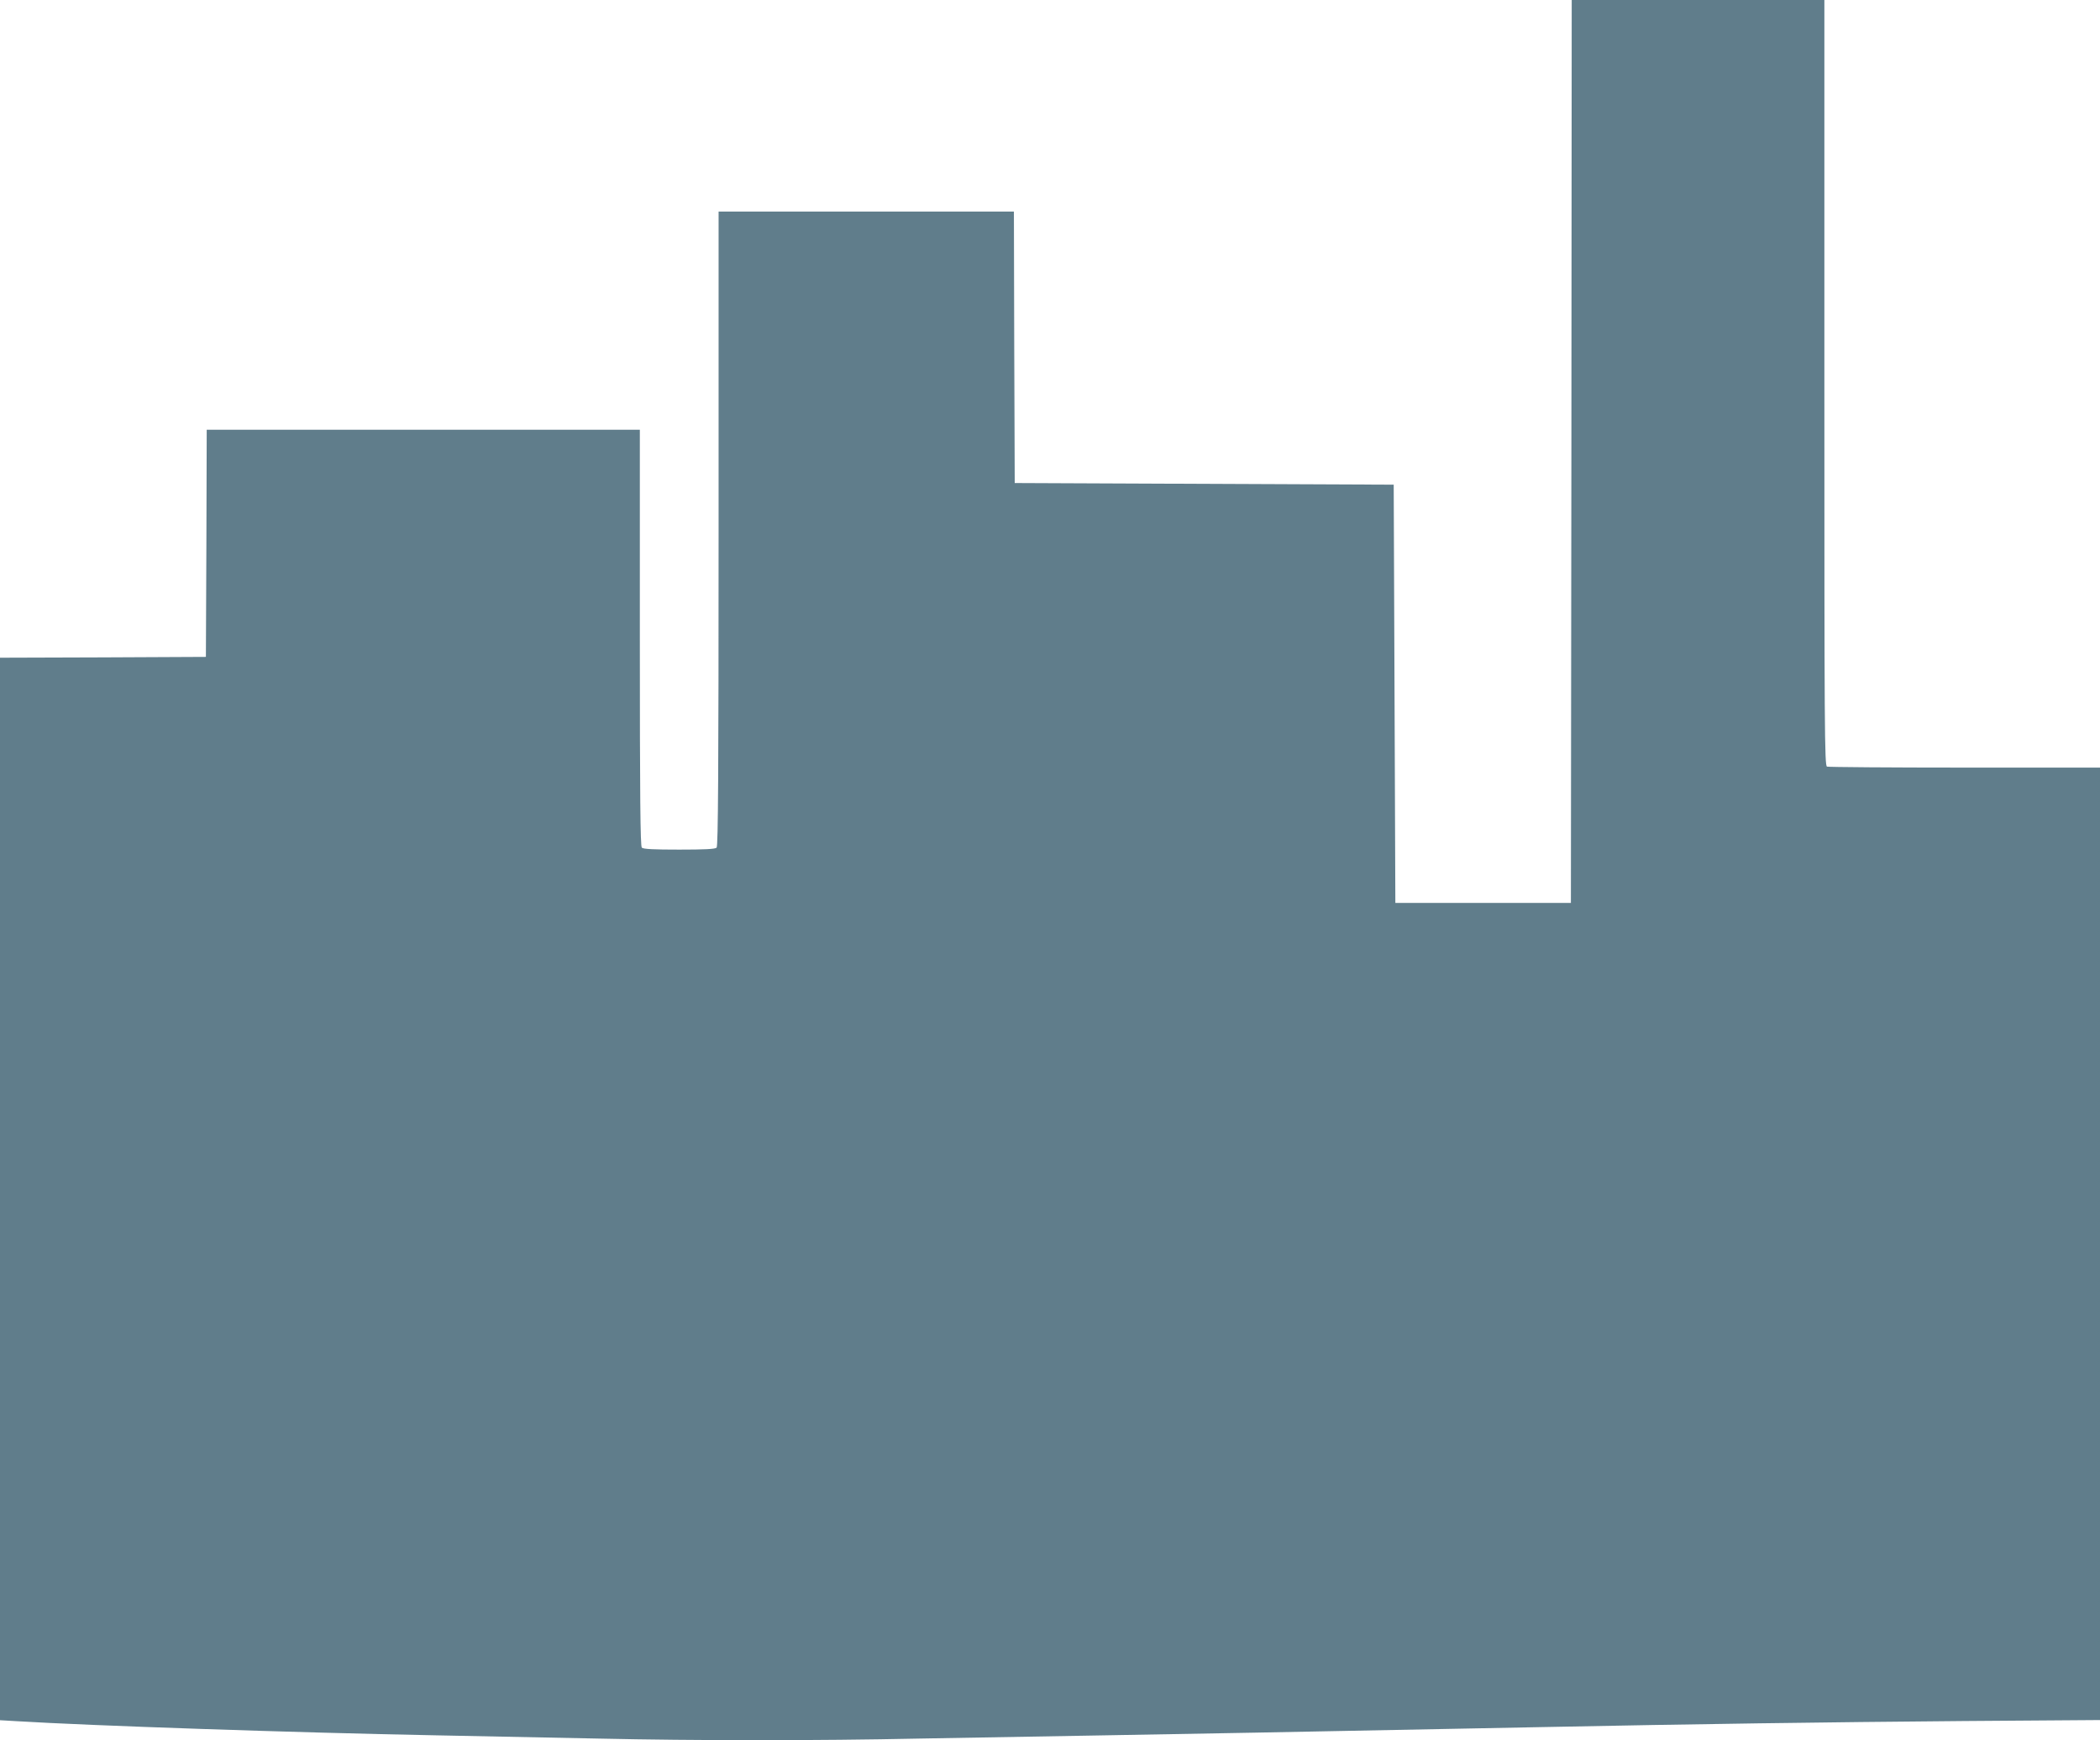
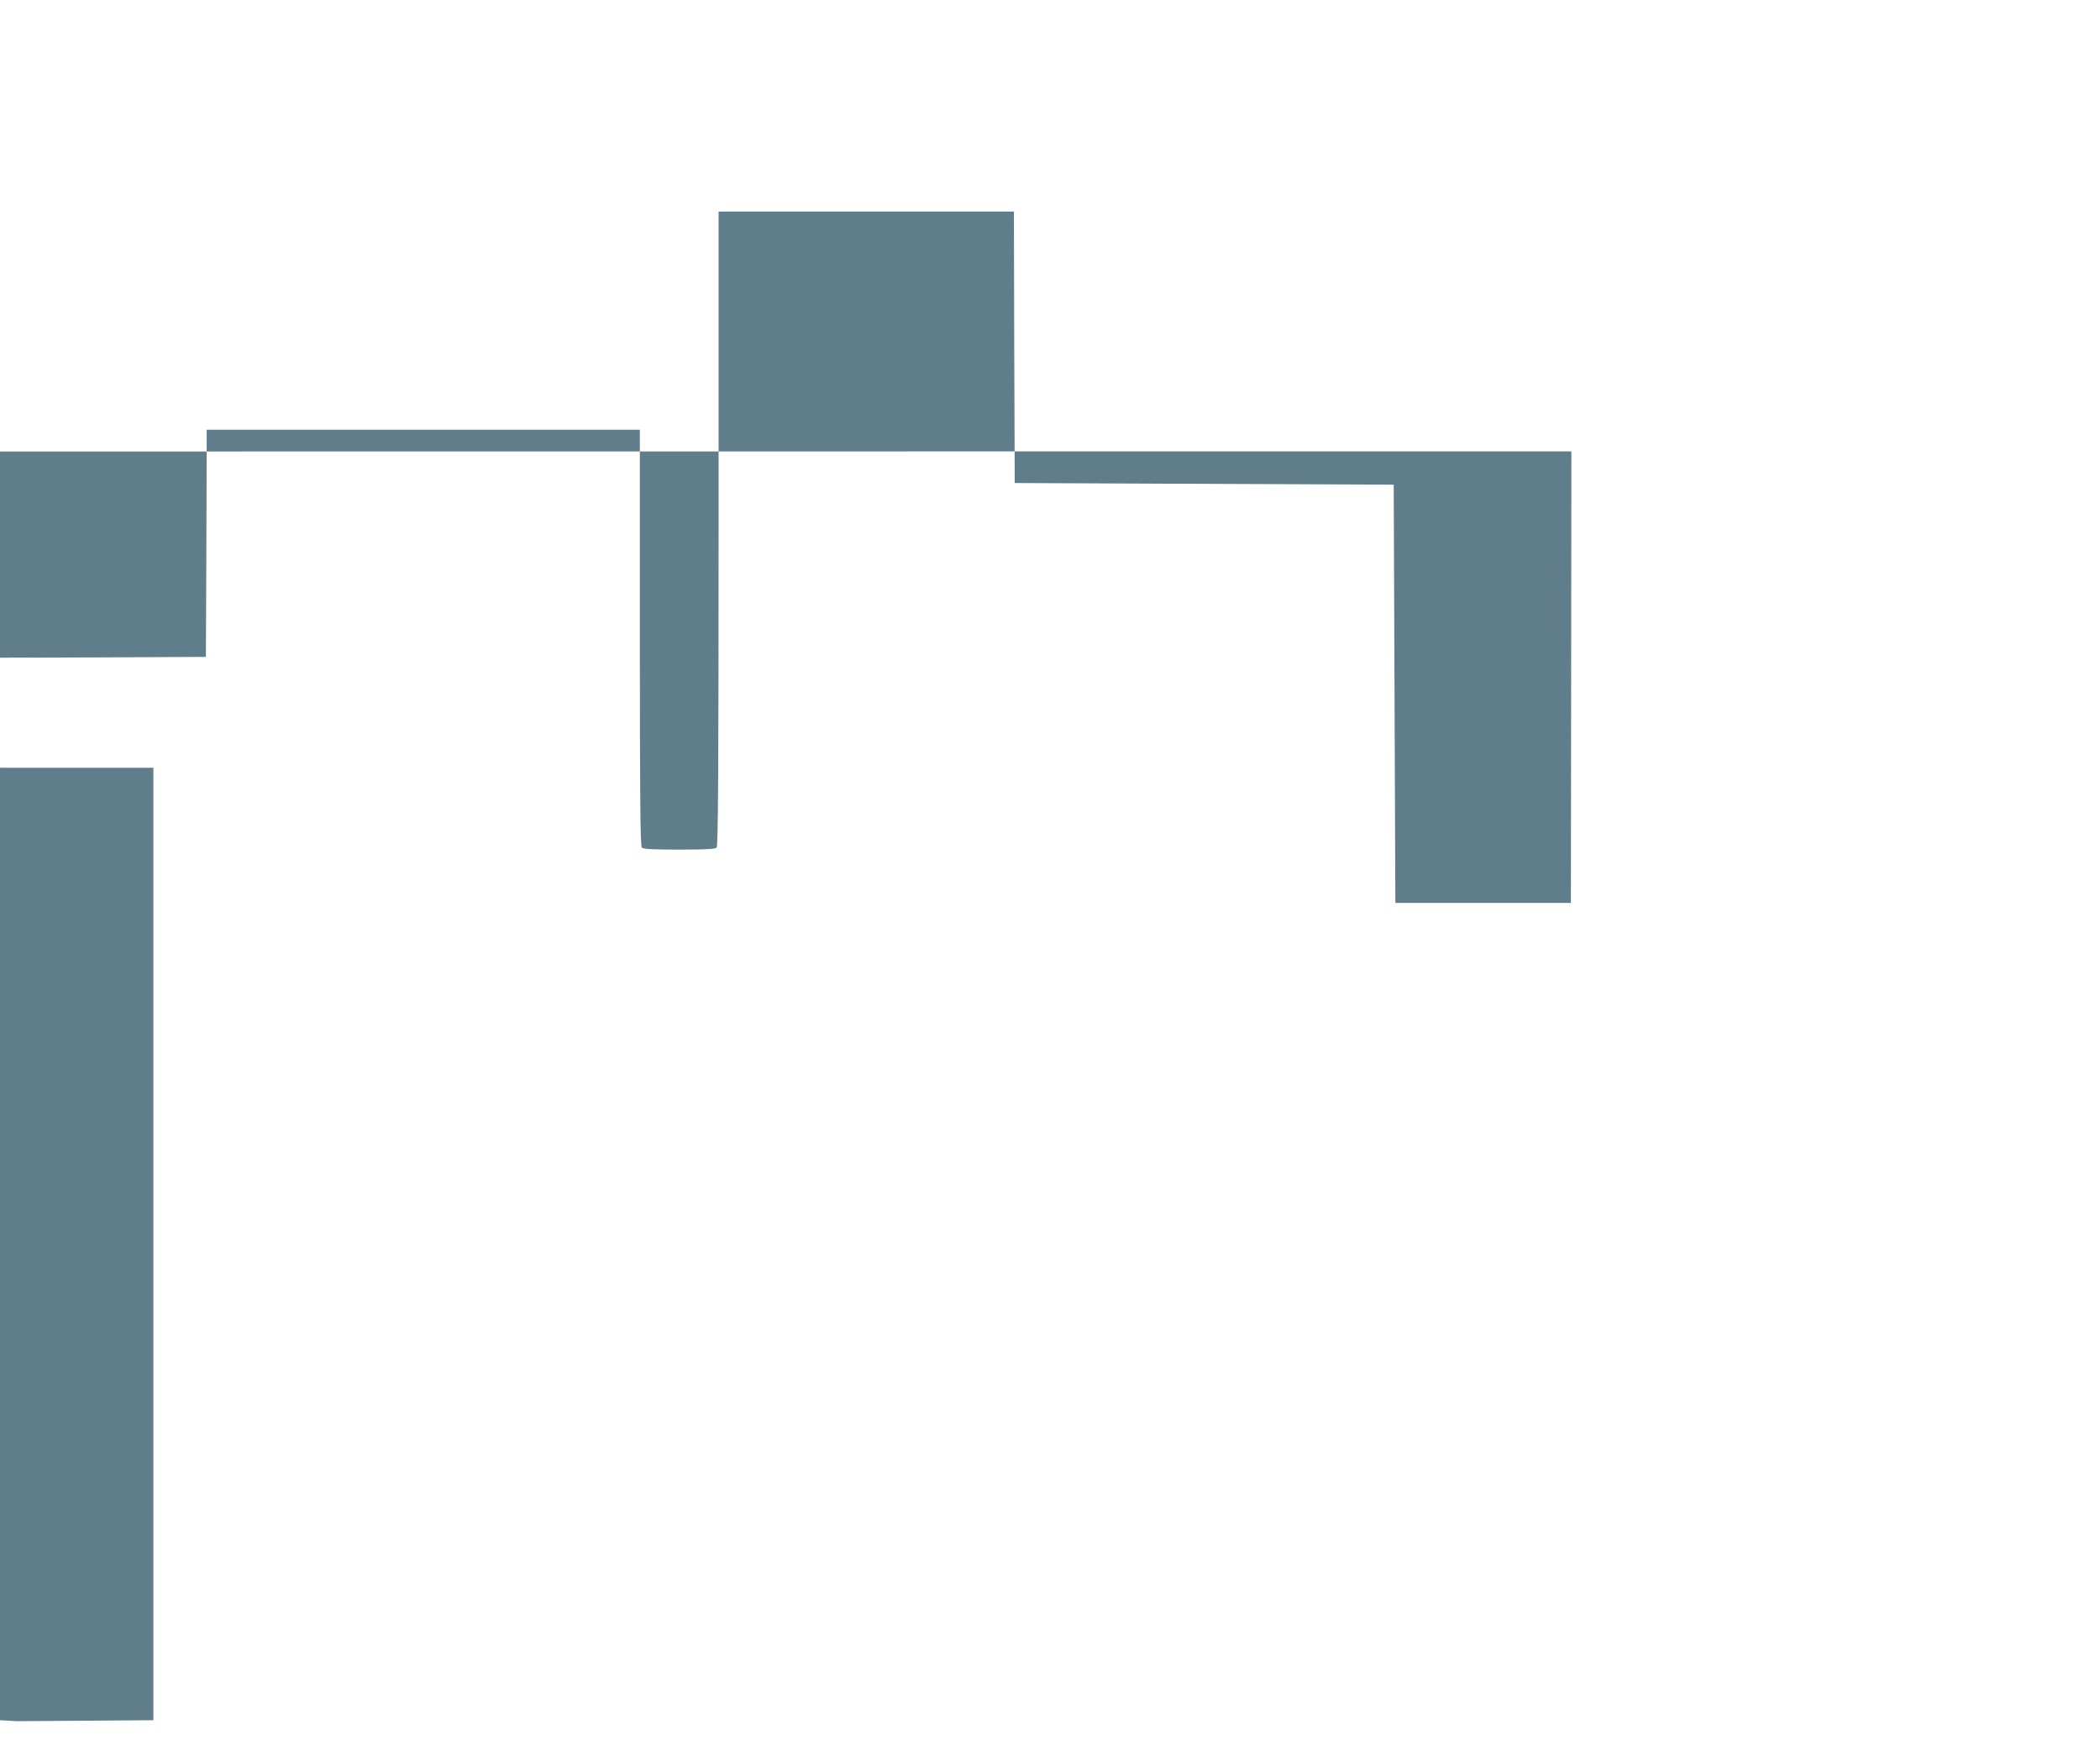
<svg xmlns="http://www.w3.org/2000/svg" version="1.0" width="1280pt" height="1061pt" viewBox="0 0 1280 1061" preserveAspectRatio="xMidYMid meet">
  <g transform="translate(0,1061) scale(0.1,-0.1)" fill="#607d8b" stroke="none">
-     <path d="M9578 7858 l-3 -2753 -535 0 -535 0 -5 1275 -5 1275 -1155 5 -1155 5 -3 828 -2 827 -900 0 -900 0 0 -1933 c0 -1490 -3 -1936 -12 -1945 -9 -9 -73 -12 -228 -12 -155 0 -219 3 -228 12 -9 9 -12 307 -12 1280 l0 1268 -1320 0 -1320 0 -2 -692 -3 -693 -627 -3 -628 -2 0 -3239 0 -3239 103 -6 c438 -27 1704 -70 2547 -86 300 -6 750 -15 1000 -20 584 -13 1336 -13 1950 0 267 5 782 14 1145 20 598 10 955 17 2650 50 945 19 1729 30 2573 37 l832 6 0 2904 0 2903 -824 0 c-453 0 -831 3 -840 6 -15 6 -16 221 -16 2340 l0 2334 -770 0 -770 0 -2 -2752z" />
+     <path d="M9578 7858 l-3 -2753 -535 0 -535 0 -5 1275 -5 1275 -1155 5 -1155 5 -3 828 -2 827 -900 0 -900 0 0 -1933 c0 -1490 -3 -1936 -12 -1945 -9 -9 -73 -12 -228 -12 -155 0 -219 3 -228 12 -9 9 -12 307 -12 1280 l0 1268 -1320 0 -1320 0 -2 -692 -3 -693 -627 -3 -628 -2 0 -3239 0 -3239 103 -6 l832 6 0 2904 0 2903 -824 0 c-453 0 -831 3 -840 6 -15 6 -16 221 -16 2340 l0 2334 -770 0 -770 0 -2 -2752z" />
  </g>
</svg>